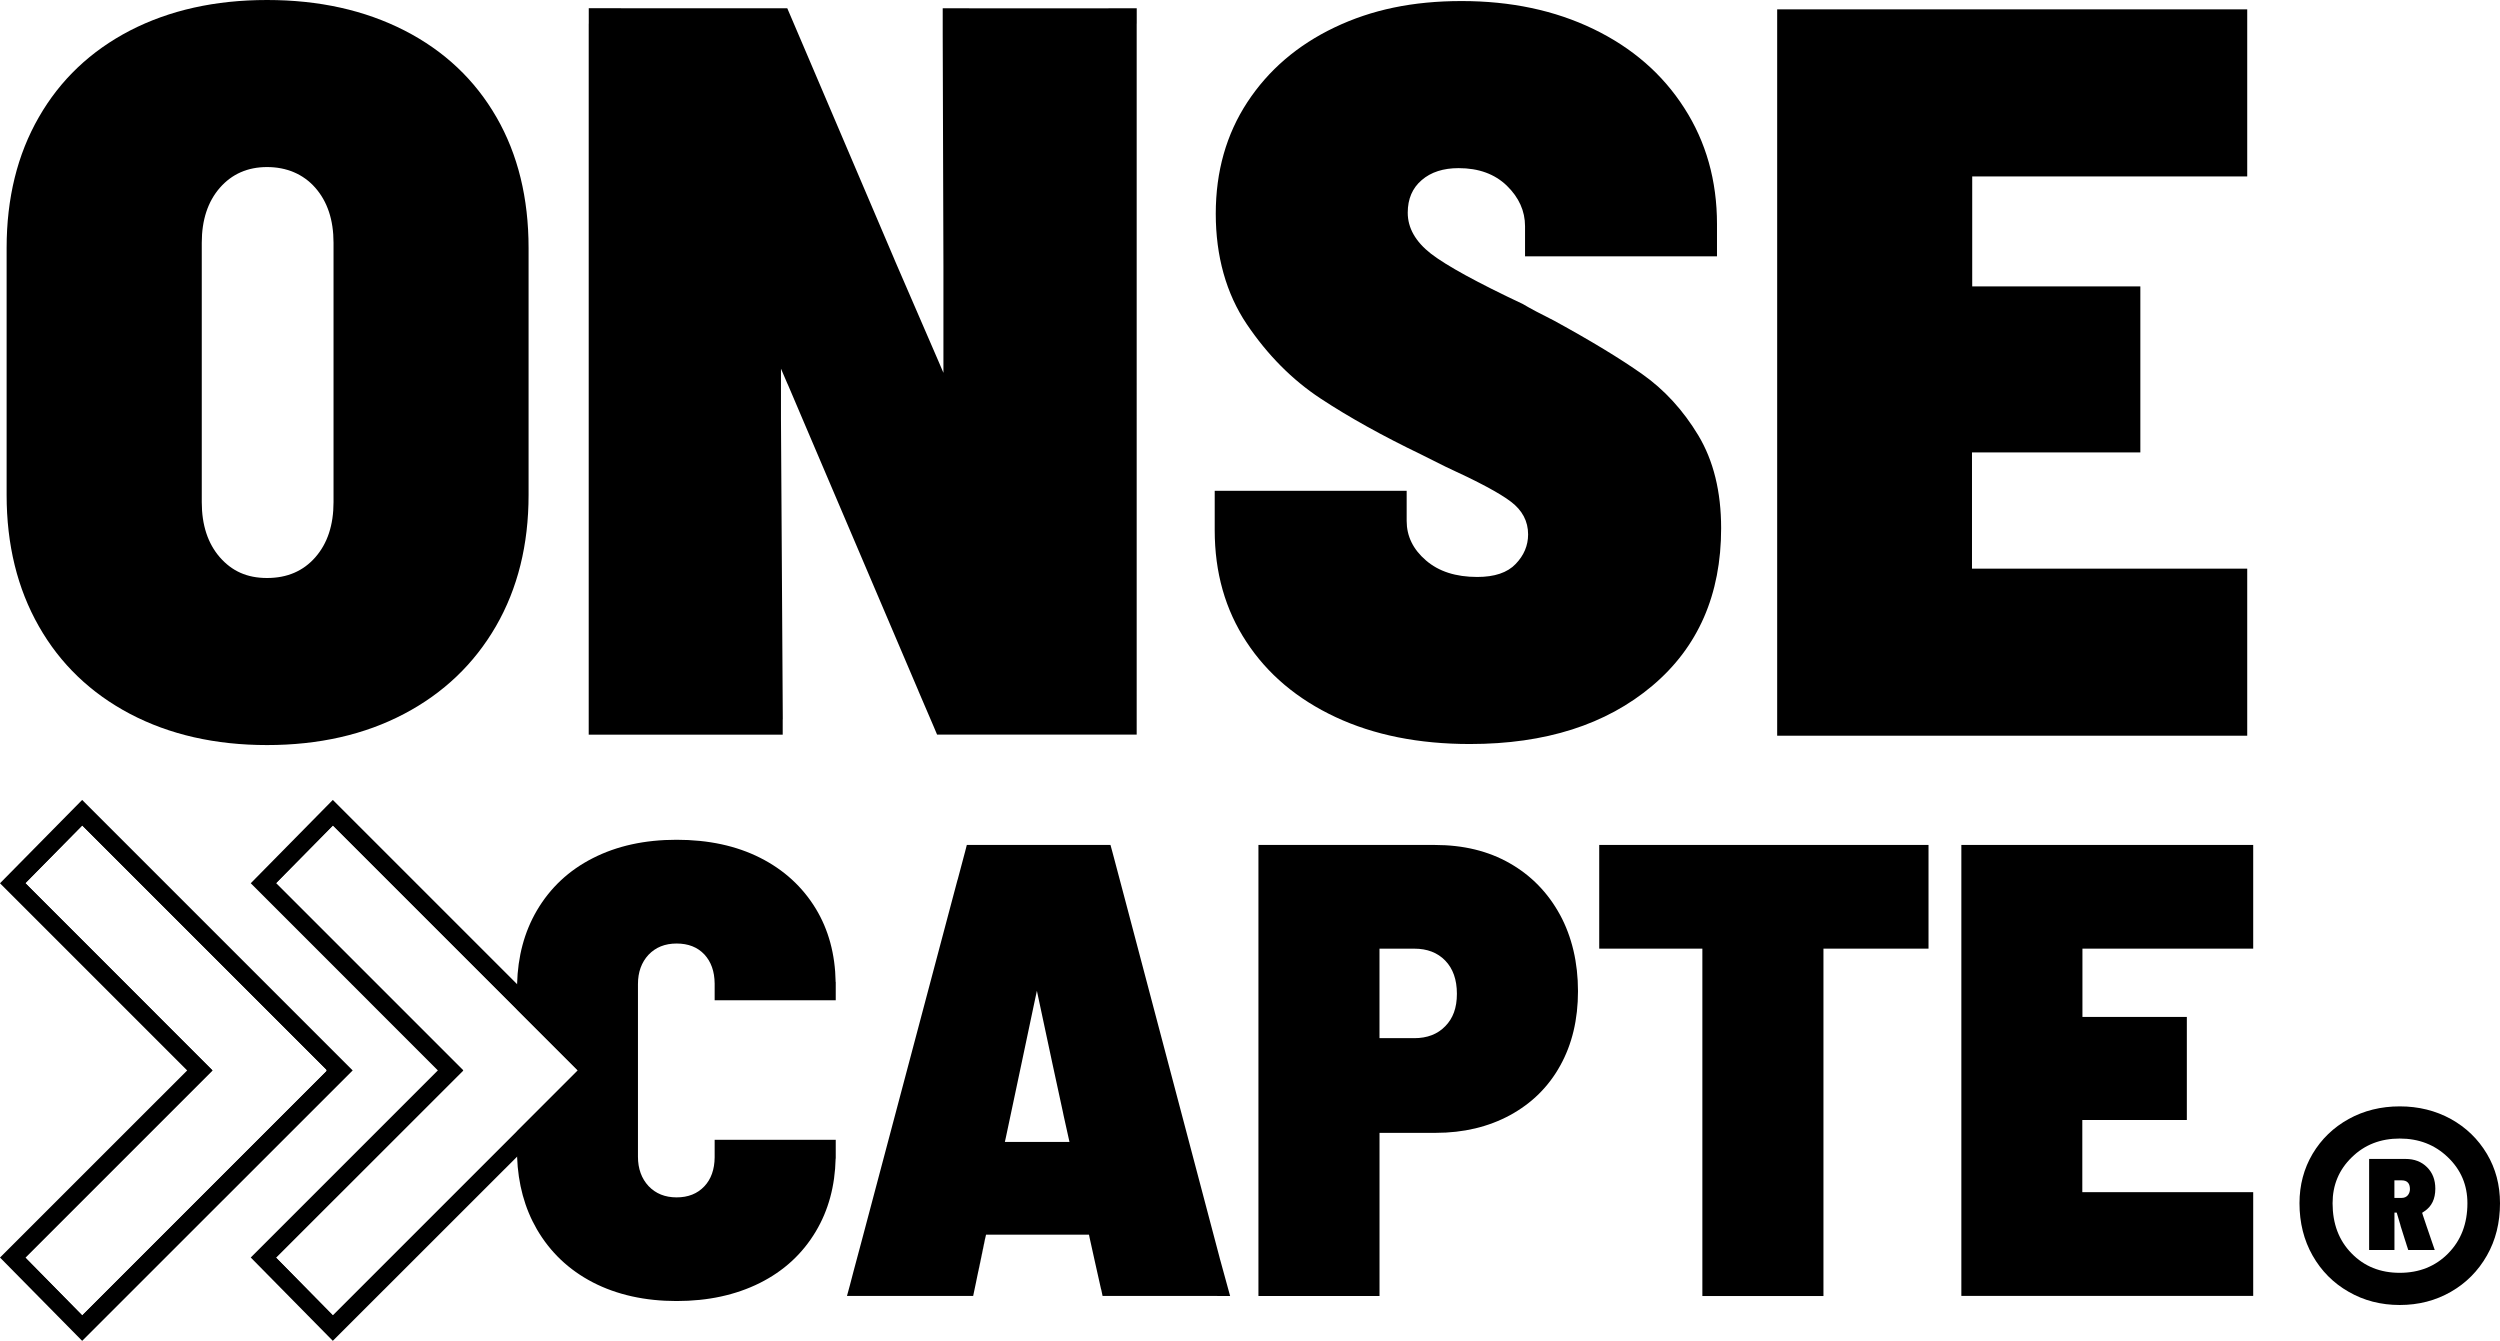
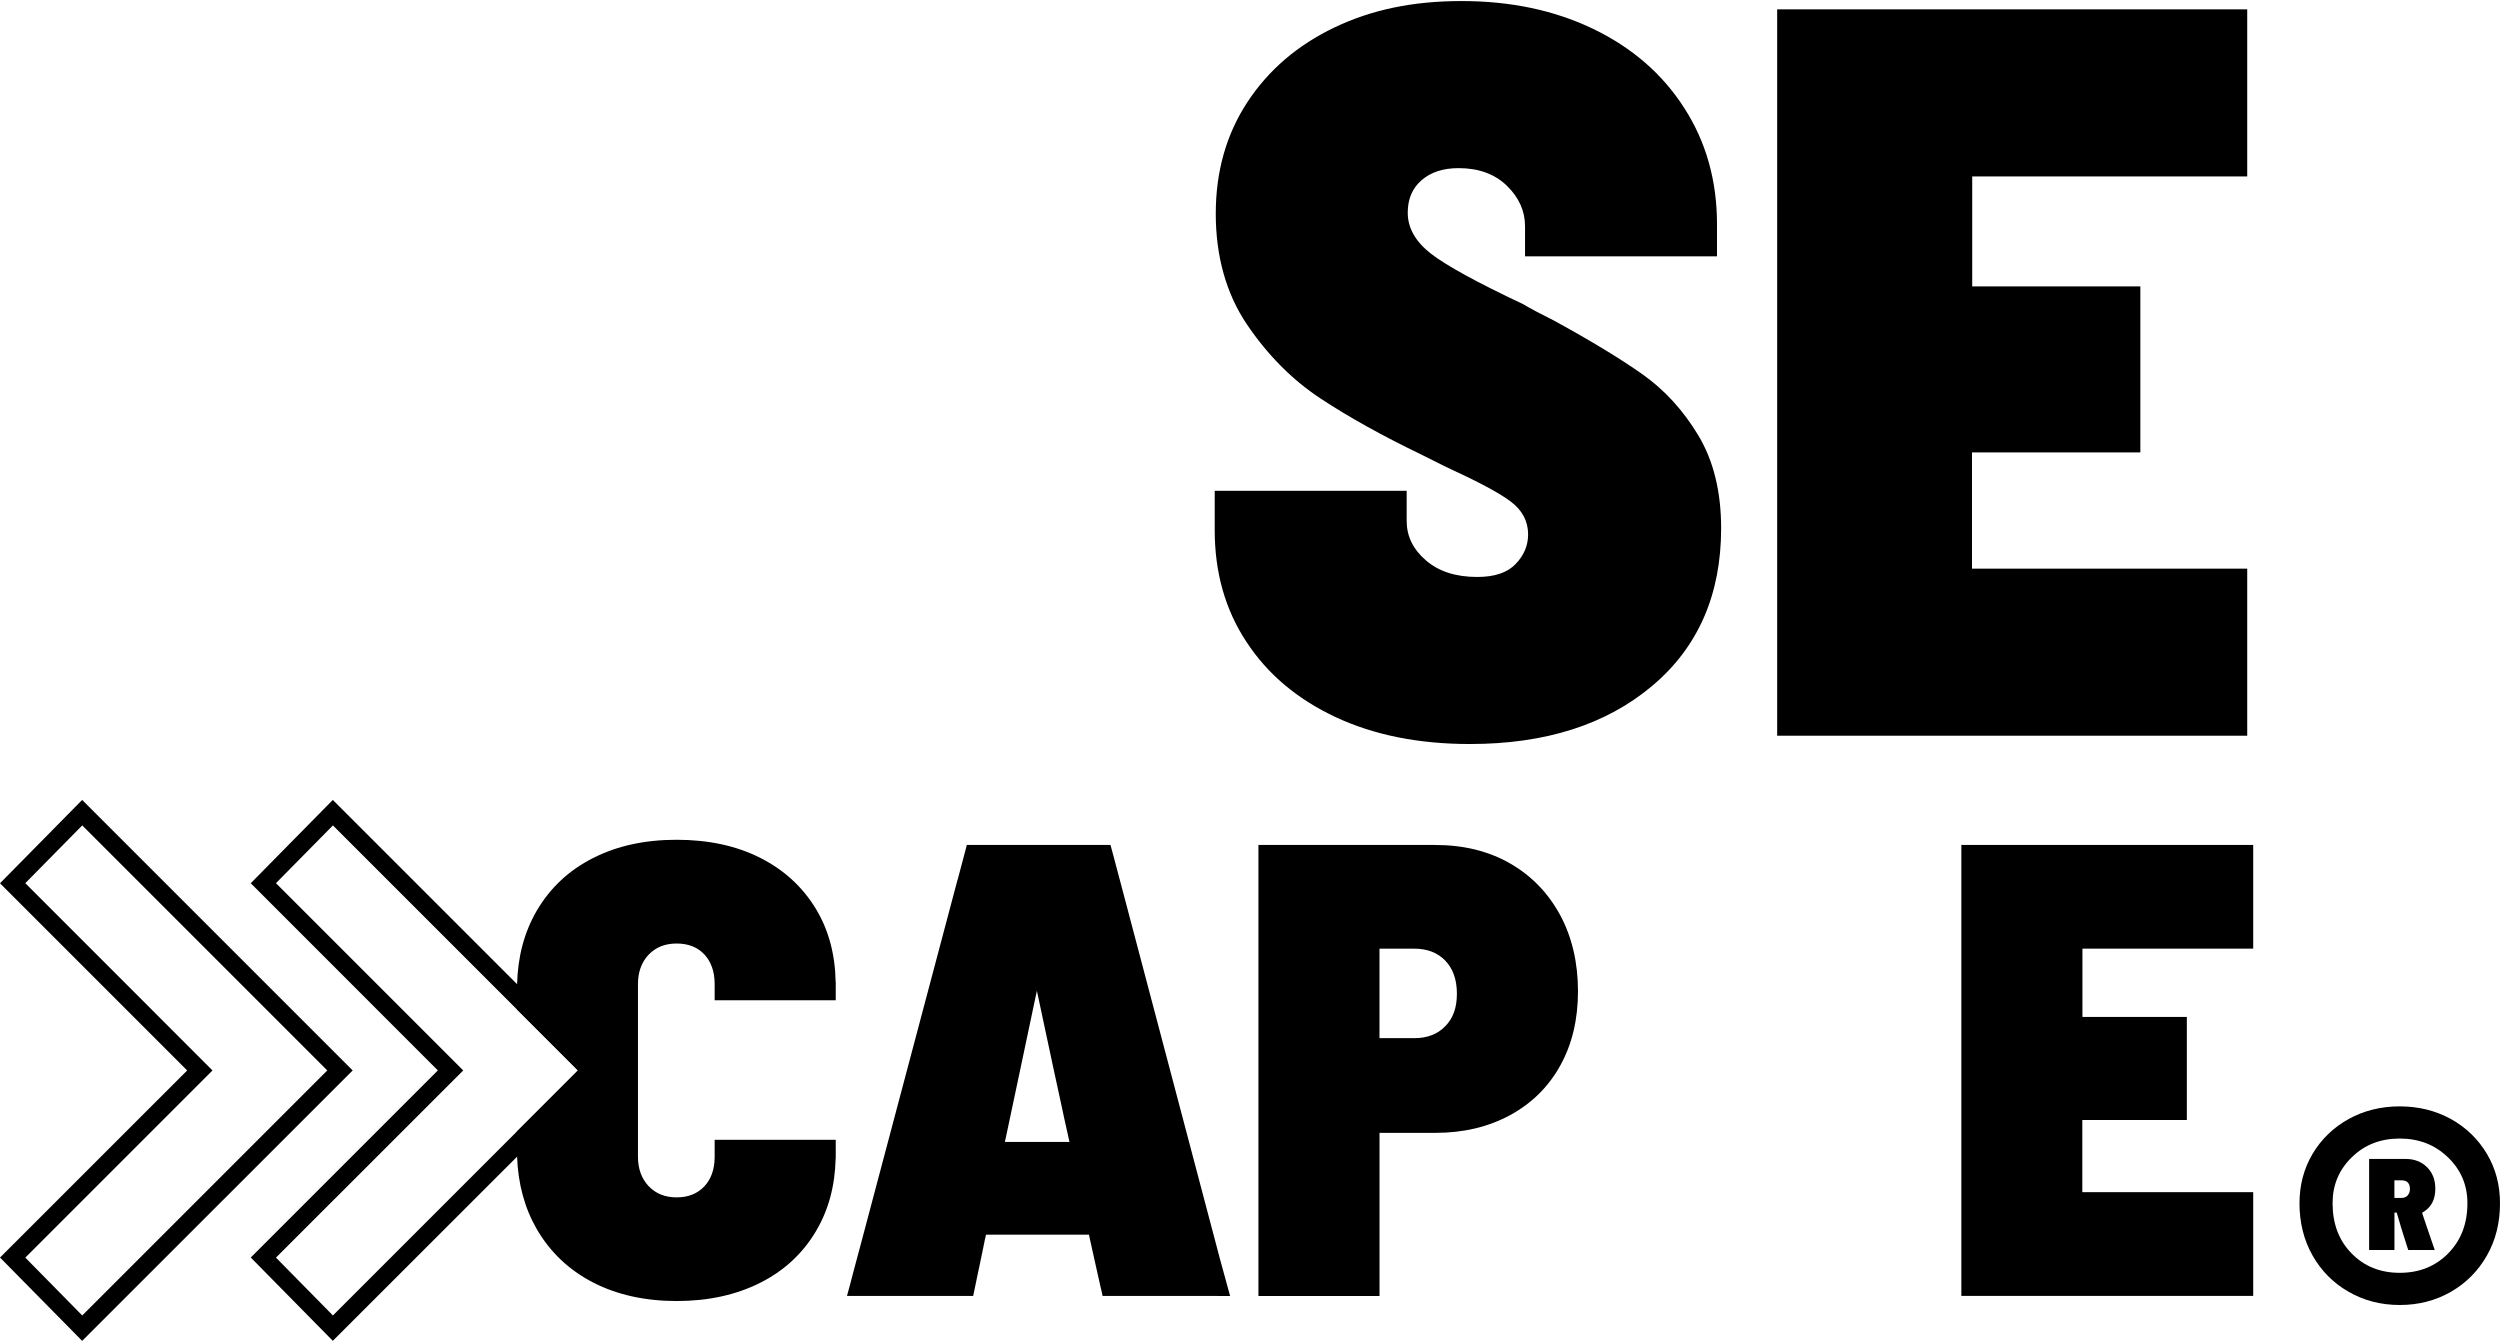
<svg xmlns="http://www.w3.org/2000/svg" id="Calque_1" data-name="Calque 1" viewBox="0 0 978.24 524.67">
  <g>
-     <path d="m194.26,45.86c-8.41-14.61-20.39-25.93-35.95-33.91C142.74,3.99,124.81,0,104.5,0s-38.16,3.99-53.6,11.94c-15.4,7.99-27.34,19.31-35.7,33.91-8.41,14.61-12.61,31.67-12.61,51.19v96.63c0,19.48,4.2,36.62,12.61,51.39,8.36,14.73,20.31,26.18,35.7,34.29,15.44,8.11,33.33,12.19,53.6,12.19s38.2-4.08,53.6-12.19c15.44-8.12,27.42-19.56,35.95-34.29,8.53-14.77,12.78-31.92,12.78-51.39v-96.63c0-19.52-4.16-36.58-12.57-51.19Zm-63.75,150.64c0,8.95-2.37,16.15-7.12,21.56-4.74,5.41-11.03,8.11-18.89,8.11s-13.73-2.7-18.48-8.11c-4.7-5.41-7.07-12.61-7.07-21.56v-101.5c0-8.95,2.37-16.1,7.07-21.51,4.74-5.41,10.9-8.12,18.48-8.12s14.15,2.71,18.89,8.12c4.74,5.41,7.12,12.57,7.12,21.51v101.5Z" />
-     <path d="m444.8,9.25V3.23h-11.04v.02h-54.54v-.02h-10.34v6.03s0,.04,0,.06v3.06s0,1.19,0,1.19h0l.28,90.5v41.82l-1.96-4.58-17.19-39.7v-.04l-34.75-81.48-2.79-6.53-2.95-6.91-1.46-3.41h-65.05v-.02h-12.63v5.99s-.02.07-.02.1v278.15h75.91v-5.89c0-.07.03-.12.03-.19l-.71-117.52v-19.6l2.41,5.62.33.71,1.37,3.2,3.7,8.7,45.98,107.86v.04l.71,1.66,5.16,12.02,1.42,3.37h78.11V9.32s-.01-.05-.01-.08Z" />
-   </g>
+     </g>
  <g>
    <path d="m664.52,170.32c-5.95-9.86-13.28-17.85-21.93-23.93-8.66-6.12-20.14-13.07-34.5-20.93-5.41-2.7-9.49-4.87-12.19-6.49-17.85-8.41-29.84-14.98-35.95-19.68-6.08-4.74-9.11-10.11-9.11-16.06,0-5.41,1.83-9.66,5.49-12.78,3.62-3.12,8.45-4.66,14.4-4.66,7.86,0,14.15,2.29,18.89,6.87,4.74,4.62,7.12,9.9,7.12,15.85v11.78h75.11v-12.61c0-17.02-4.29-32.21-12.82-45.44-8.49-13.27-20.35-23.55-35.5-30.88-15.19-7.33-32.38-10.95-51.6-10.95s-35.25,3.41-49.73,10.32c-14.48,6.91-25.84,16.65-34.12,29.25-8.24,12.57-12.36,27.13-12.36,43.65s4.04,31.21,12.15,43.24c8.16,12.07,17.73,21.72,28.84,29.05,11.11,7.33,24.22,14.61,39.41,21.93l9.74,4.87c12.44,5.7,20.93,10.2,25.38,13.61,4.45,3.37,6.7,7.66,6.7,12.78,0,4.33-1.62,8.2-4.87,11.57-3.24,3.41-8.28,5.08-15.02,5.08-8.41,0-15.11-2.16-20.1-6.49-5.04-4.33-7.53-9.49-7.53-15.44v-11.78h-75.11v15.44c0,16.52,4.12,31.09,12.4,43.65,8.24,12.61,19.89,22.43,34.91,29.46,15.02,7.03,32.54,10.53,52.56,10.53,29.5,0,53.26-7.57,71.28-22.72,18.02-15.15,27.01-35.75,27.01-61.71,0-14.36-3-26.47-8.95-36.37Z" />
    <polygon points="873.25 3.66 869.57 3.66 706.86 3.66 701.47 3.66 695.4 3.66 695.4 9.74 695.4 18.51 695.4 276.39 695.4 281.81 695.4 287.88 701.47 287.88 708.09 287.88 867.88 287.88 873.25 287.88 879.33 287.88 879.33 281.81 879.33 279.93 879.33 233.07 879.33 228.63 879.33 222.51 873.25 222.51 866.34 222.51 771.63 222.51 771.63 177.03 824.09 177.03 831.43 177.03 837.51 177.03 837.51 170.95 837.51 165.32 837.51 120.3 837.51 118.14 837.51 112.07 831.43 112.07 824.09 112.07 771.72 112.07 771.72 69.04 868.34 69.04 873.25 69.04 879.33 69.04 879.33 62.92 879.33 59.92 879.33 15.52 879.33 9.74 879.33 3.66 873.25 3.66" />
  </g>
-   <path d="m128.76,423.11l-.91-4.04-.14-.56.1.6.91,4.04.1.49c.07.21.11.42.18.6l-.25-1.12Z" />
+   <path d="m128.76,423.11c.07.21.11.42.18.6l-.25-1.12Z" />
  <g>
    <path d="m610.41,357.94c-4.7-8.63-11.27-15.37-19.65-20.15-8.42-4.81-18.18-7.16-29.27-7.16h-69.07v176.49h47.38v-63.84h21.97c10.91,0,20.6-2.32,29.09-6.91,8.49-4.63,15.06-11.09,19.65-19.41,4.63-8.32,6.95-18.04,6.95-29.13s-2.35-21.23-7.05-29.9Zm-44.89,43.62c-3.02,3.12-7.06,4.67-12.11,4.67h-13.62v-35.02h13.62c5.05,0,9.09,1.55,12.11,4.67,3.02,3.12,4.56,7.44,4.56,12.99s-1.54,9.62-4.56,12.7Z" />
    <polygon points="877.89 330.62 875.61 330.62 774.59 330.62 771.24 330.62 767.47 330.62 767.47 334.39 767.47 339.84 767.47 499.94 767.47 503.3 767.47 507.08 771.24 507.08 775.35 507.08 874.56 507.08 877.89 507.08 881.67 507.08 881.67 503.3 881.67 502.14 881.67 473.05 881.67 470.29 881.67 466.49 877.89 466.49 873.6 466.49 814.8 466.49 814.8 438.25 847.37 438.25 851.93 438.25 855.7 438.25 855.7 434.48 855.7 430.98 855.7 403.03 855.7 401.69 855.7 397.92 851.93 397.92 847.37 397.92 814.85 397.92 814.85 371.2 874.84 371.2 877.89 371.2 881.67 371.2 881.67 367.41 881.67 365.54 881.67 337.98 881.67 334.39 881.67 330.62 877.89 330.62" />
    <path d="m279.64,391.42v-6.56c-.04-4.77-1.4-8.56-4.04-11.41-2.7-2.84-6.28-4.25-10.85-4.25s-8.18,1.47-10.98,4.39c-2.74,2.95-4.14,6.77-4.14,11.48v67.56c0,4.7,1.41,8.53,4.14,11.48,2.81,2.95,6.46,4.42,10.98,4.42s8.14-1.44,10.85-4.32c2.63-2.77,4-6.6,4.04-11.34v-6.88h47.38v7.34h-.04c-.25,10.74-2.81,20.25-7.76,28.53-5.23,8.77-12.53,15.48-21.93,20.18-9.44,4.7-20.25,7.05-32.53,7.05s-23.34-2.42-32.78-7.3c-9.41-4.88-16.71-11.83-21.93-20.81-4.74-8.21-7.33-17.65-7.72-28.36-.03-.98-.07-2-.07-3.02v-6.84l23.9-23.9-23.9-23.9v-7.65c0-.74,0-1.48.07-2.21.28-10.84,2.84-20.42,7.72-28.78,5.23-8.91,12.53-15.76,21.93-20.53,9.44-4.81,20.32-7.19,32.78-7.19s23.34,2.35,32.67,7.05c9.3,4.7,16.57,11.34,21.79,19.93,4.98,8.21,7.58,17.79,7.76,28.67h.04v7.16h-47.38Z" />
    <path d="m477.43,492.91l-.39-1.51-36.85-139.5-1.97-7.44-2.95-11.12-.07-.25-.67-2.46h-56.22l-.63,2.46-.07.28-.07.25-2.77,10.42-.14.42-2.39,8.99-35.17,132.48-3.09,11.54-1.4,5.37-1.16,4.25h49.38l1.23-5.86v-.04l.77-3.72.81-3.86,1.9-9.23s.03-.1.07-.1v-.04l.25-1.12h40.29l.25,1.26,2.04,9.23,2.42,10.81.07.14.53,2.53h39.31l10.6.03-3.9-14.21Zm-84.23-46.08l.39-1.75,6.28-29.66,4.81-22.81,1.05-4.91,6.11,28.64,4.11,18.99.21,1.05,2.32,10.46h-25.27Z" />
    <path d="m385.58,484.26l-1.94,9.35-.8,3.85h-.03l.8-3.85,1.91-9.22c.03-.05.03-.1.05-.13Z" />
-     <polygon points="754.62 330.62 754.62 371.2 713.51 371.2 713.51 507.13 666.13 507.13 666.13 371.2 625.77 371.2 625.77 330.62 754.62 330.62" />
  </g>
  <g>
-     <path d="m32.15,318l-27.2,27.62,73.24,73.24L4.95,492.07l27.2,27.65,96.58-96.58.03-.04,4.25-4.25-100.86-100.86Zm.03,196.74l-22.28-22.64,73.24-73.24L9.9,345.58l22.28-22.6,95.53,95.53.1.6-95.63,95.63Z" />
    <path d="m32.15,313.01L0,345.62l73.24,73.24L0,492.07l32.15,32.6,105.85-105.81-105.85-105.85Zm.03,201.73l-22.28-22.64,73.24-73.24L9.9,345.58l22.28-22.6,95.88,95.88-95.88,95.88Z" />
  </g>
  <g>
-     <path d="m130.27,318l-27.23,27.62,73.24,73.24-73.24,73.21,27.23,27.65,71.98-71.98,28.88-28.88-100.86-100.86Zm0,196.74l-22.29-22.64,73.28-73.24-73.28-73.28,22.29-22.6,95.88,95.88-95.88,95.88Z" />
    <path d="m202.32,385.1l-72.09-72.09-32.11,32.6,73.21,73.24-73.21,73.21,32.11,32.6,72.09-72.05,33.76-33.76-33.76-33.76Zm-21.06,33.76l-73.28-73.28,22.29-22.6,95.88,95.88-95.88,95.88-22.29-22.64,73.28-73.24Z" />
  </g>
  <g>
    <path d="m973.11,451.49c-3.44-5.77-8.13-10.31-14.09-13.63-5.99-3.28-12.65-4.94-20.01-4.94s-14.03,1.66-19.98,4.94c-5.99,3.32-10.68,7.86-14.12,13.63-3.41,5.77-5.13,12.22-5.13,19.34,0,7.61,1.72,14.46,5.13,20.47,3.44,6.05,8.13,10.77,14.12,14.18,5.95,3.44,12.62,5.16,19.98,5.16s14.03-1.72,20.01-5.16c5.95-3.41,10.65-8.14,14.09-14.18,3.44-6.02,5.13-12.86,5.13-20.47,0-7.12-1.69-13.57-5.13-19.34Zm-15.13,38.95c-5.03,5.1-11.36,7.61-18.97,7.61s-13.9-2.52-18.85-7.61c-4.97-5.06-7.43-11.6-7.43-19.61,0-7.12,2.49-13.11,7.52-17.99,5-4.91,11.26-7.33,18.75-7.33s13.78,2.43,18.85,7.33c5.1,4.88,7.64,10.87,7.64,17.99,0,8.01-2.52,14.55-7.52,19.61Z" />
    <path d="m949.63,480.16l-1.56-4.64-.09-.31-.21-.64.77-.52.09-.06c2.89-1.9,4.3-4.85,4.3-8.87,0-3.44-1.07-6.23-3.22-8.38-2.18-2.18-4.97-3.25-8.38-3.25h-14.3v35.64h9.91v-14.64h.89l1.5,5.06h-.03l1.75,5.56.4,1.23.37,1.2.03.06.49,1.53h10.37l-.92-2.67-2.15-6.29Zm-7.46-12.46c-.58.67-1.38,1.04-2.39,1.04h-2.86v-6.87h2.86c2.15,0,3.22,1.17,3.22,3.44,0,.89-.28,1.69-.83,2.4Z" />
  </g>
</svg>